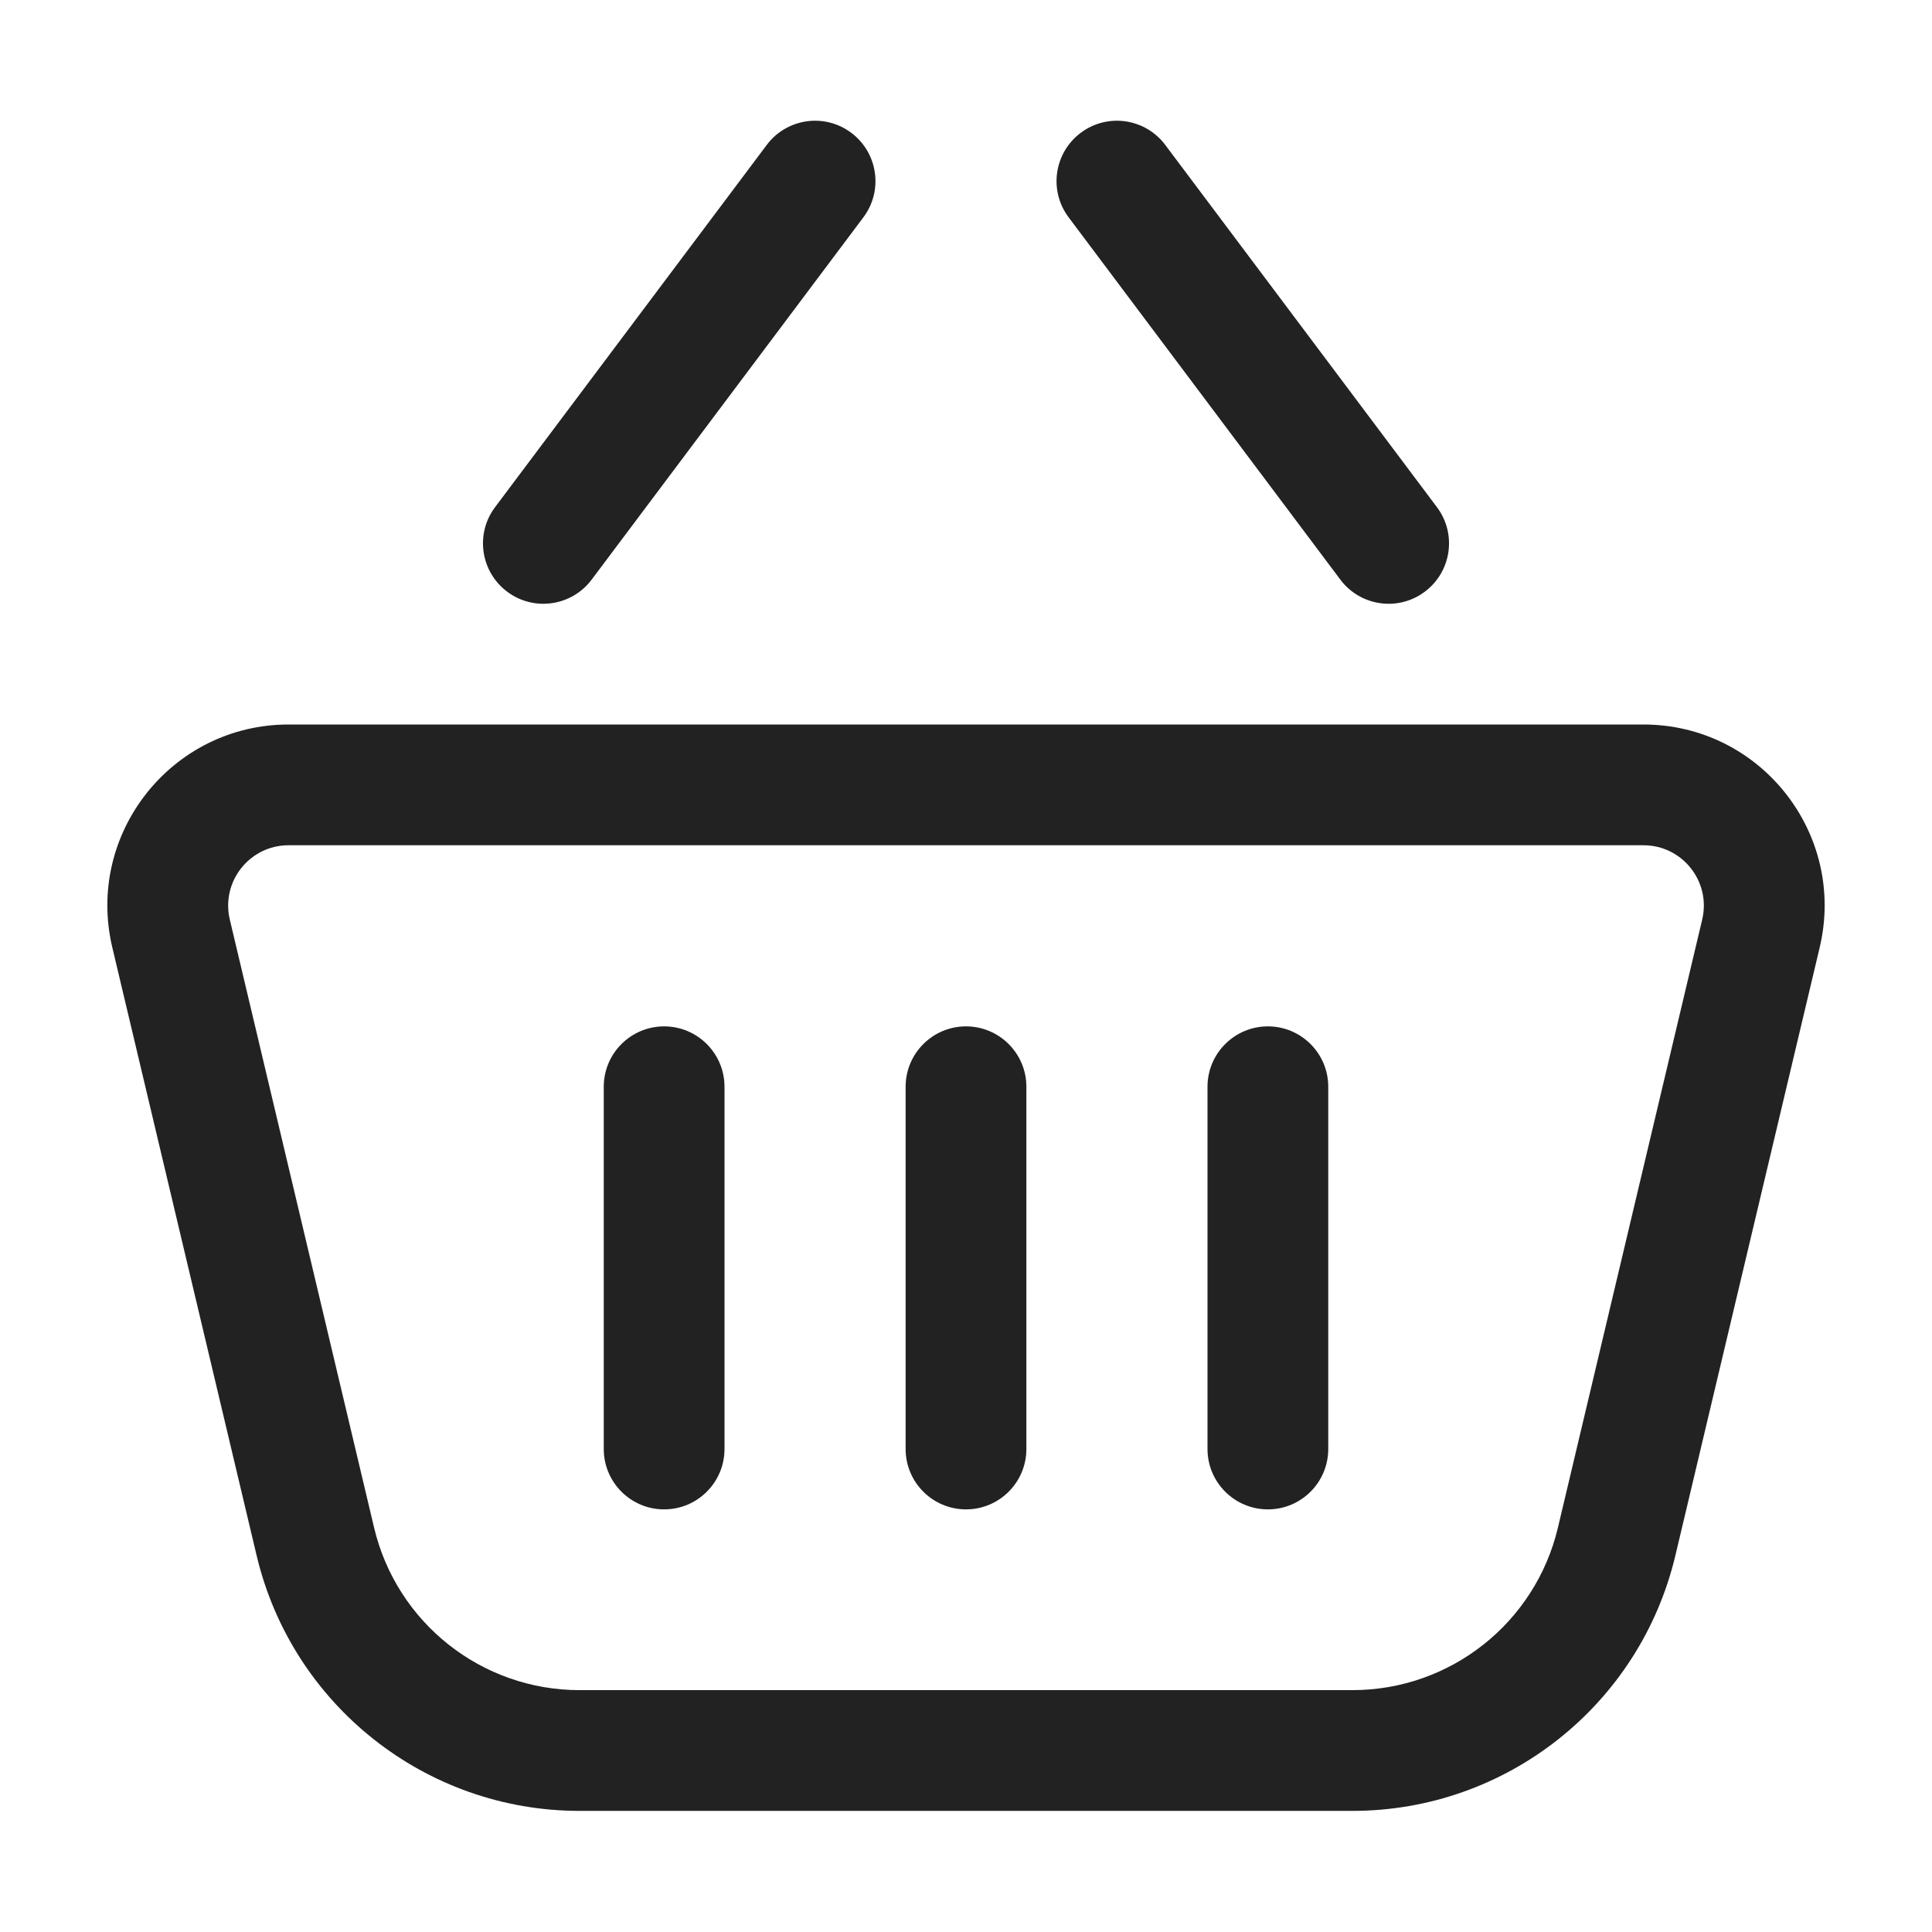
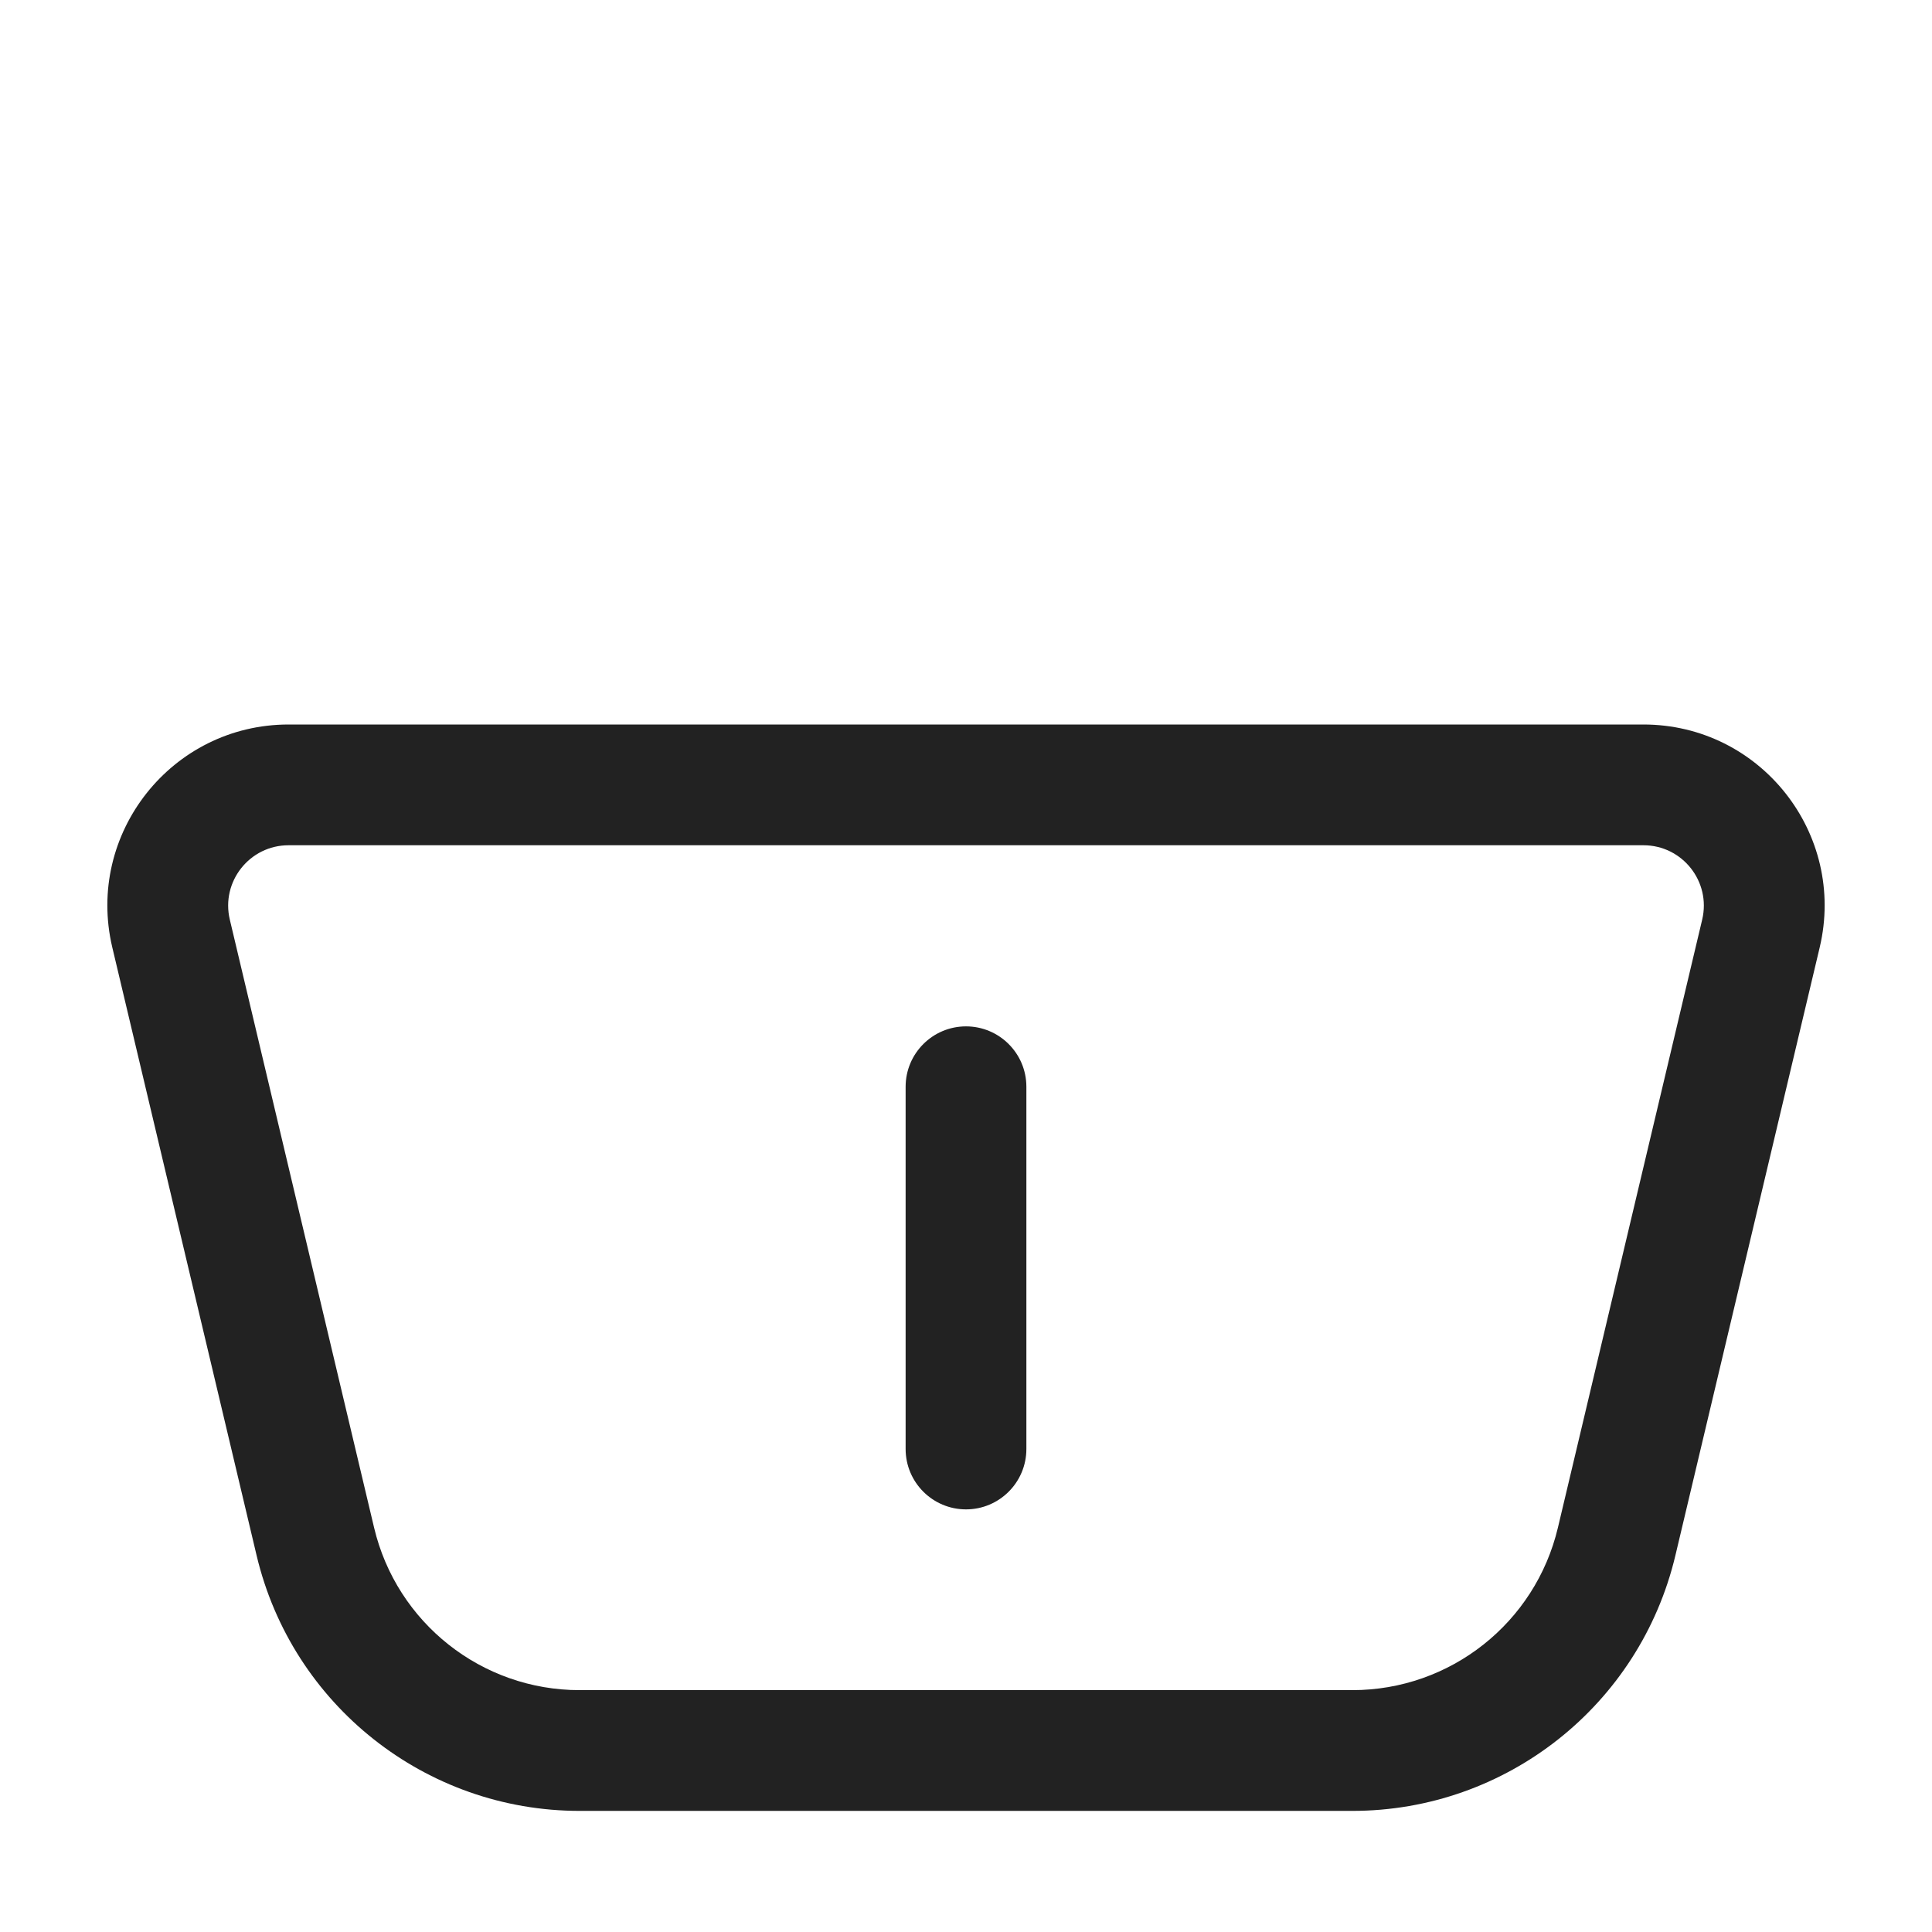
<svg xmlns="http://www.w3.org/2000/svg" width="16" height="16" viewBox="0 0 16 16" fill="none">
-   <path d="M7.15 1.8C7.316 1.579 7.271 1.266 7.05 1.1C6.829 0.934 6.516 0.979 6.35 1.2L4.1 4.2C3.934 4.421 3.979 4.734 4.2 4.9C4.421 5.066 4.734 5.021 4.9 4.8L7.15 1.8Z" fill="#222222" />
-   <path d="M6 9C6 8.724 5.776 8.5 5.5 8.5C5.224 8.5 5 8.724 5 9V12C5 12.276 5.224 12.5 5.5 12.5C5.776 12.5 6 12.276 6 12V9Z" fill="#222222" />
  <path d="M8 8.5C8.276 8.5 8.5 8.724 8.5 9V12C8.5 12.276 8.276 12.5 8 12.5C7.724 12.5 7.5 12.276 7.5 12V9C7.5 8.724 7.724 8.5 8 8.5Z" fill="#222222" />
-   <path d="M11 9C11 8.724 10.776 8.5 10.5 8.5C10.224 8.5 10 8.724 10 9V12C10 12.276 10.224 12.5 10.5 12.5C10.776 12.5 11 12.276 11 12V9Z" fill="#222222" />
  <path fill-rule="evenodd" clip-rule="evenodd" d="M2.39 6C1.422 6 0.707 6.904 0.93 7.846L2.125 12.881C2.419 14.121 3.526 14.997 4.8 14.997H11.2C12.474 14.997 13.581 14.121 13.875 12.881L15.07 7.846C15.293 6.904 14.579 6 13.61 6H2.39ZM1.903 7.615C1.829 7.301 2.067 7 2.39 7H13.61C13.933 7 14.171 7.301 14.097 7.615L12.902 12.651C12.715 13.44 12.011 13.997 11.2 13.997H4.8C3.989 13.997 3.285 13.44 3.098 12.651L1.903 7.615Z" fill="#222222" />
-   <path d="M8.95 1.1C9.171 0.934 9.484 0.979 9.65 1.2L11.9 4.2C12.066 4.421 12.021 4.734 11.8 4.9C11.579 5.066 11.266 5.021 11.1 4.8L8.85 1.8C8.684 1.579 8.729 1.266 8.95 1.1Z" fill="#222222" />
</svg>